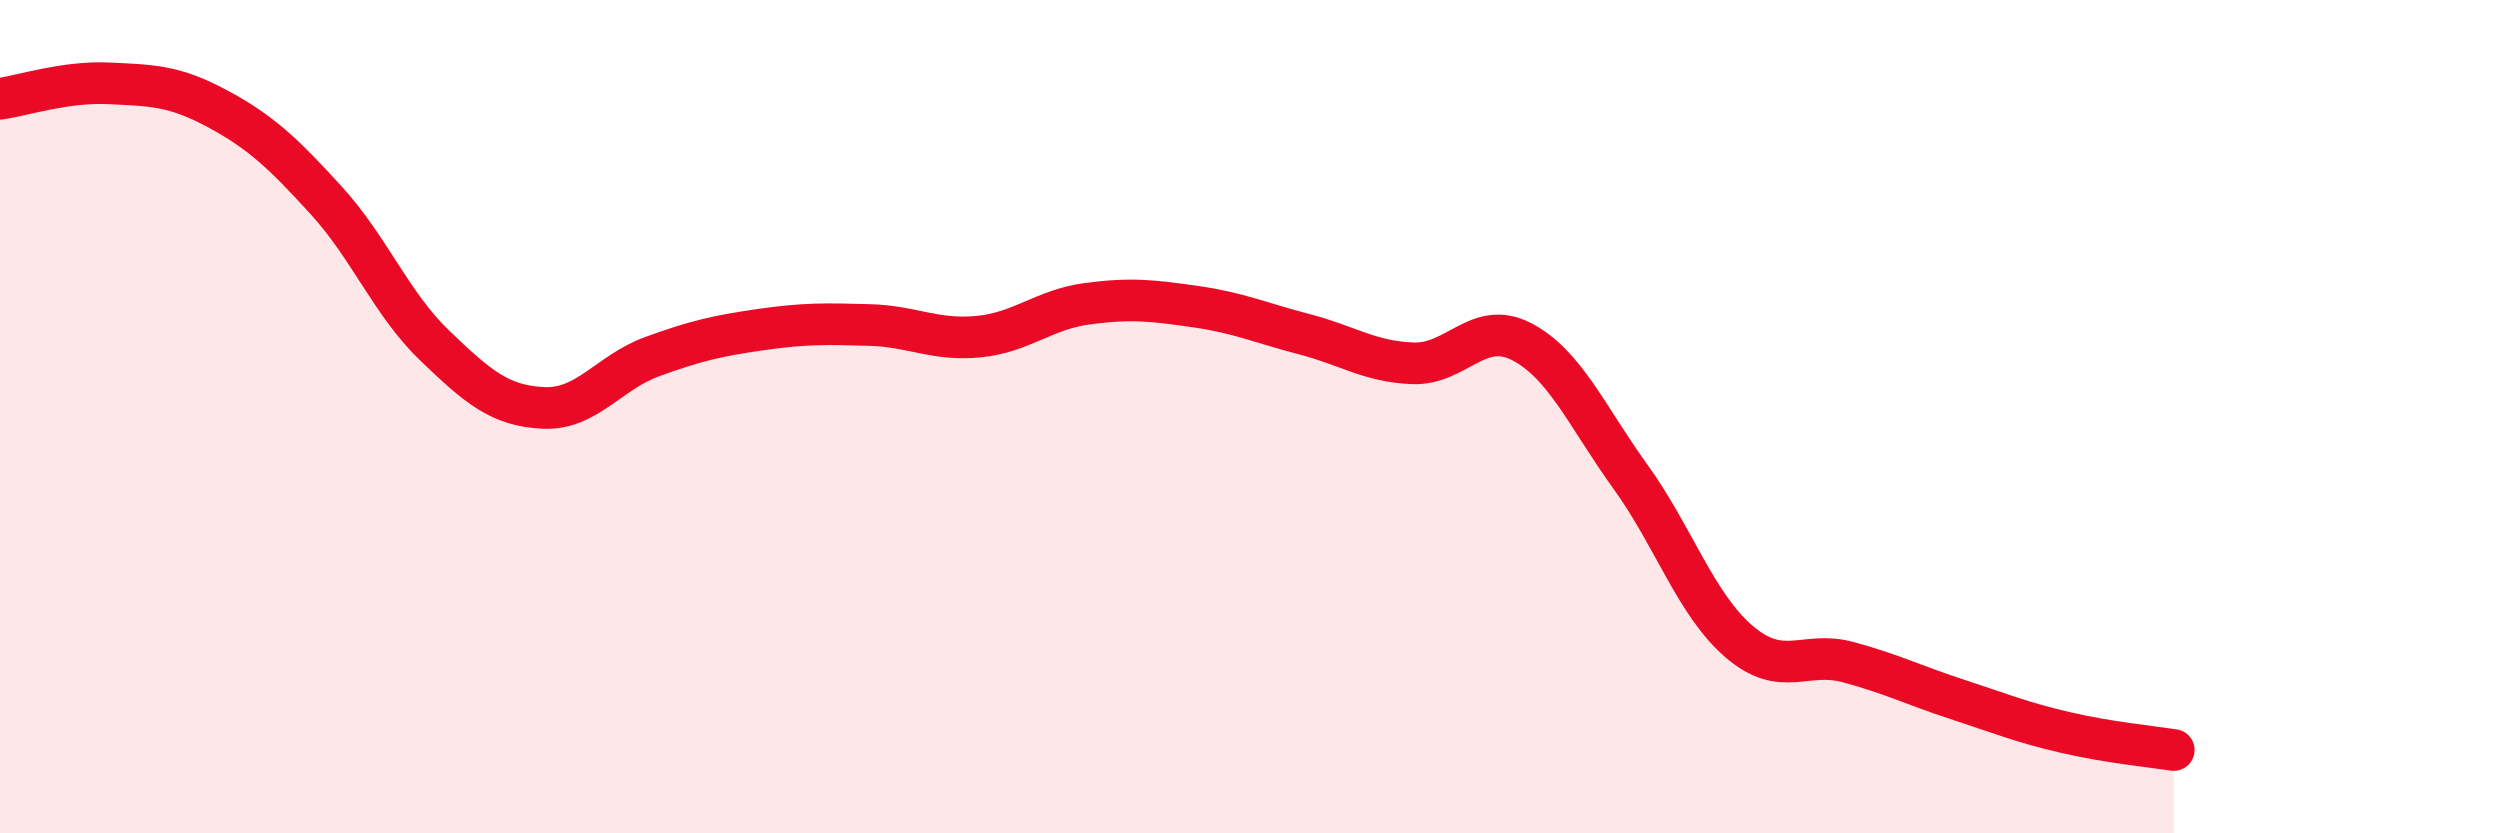
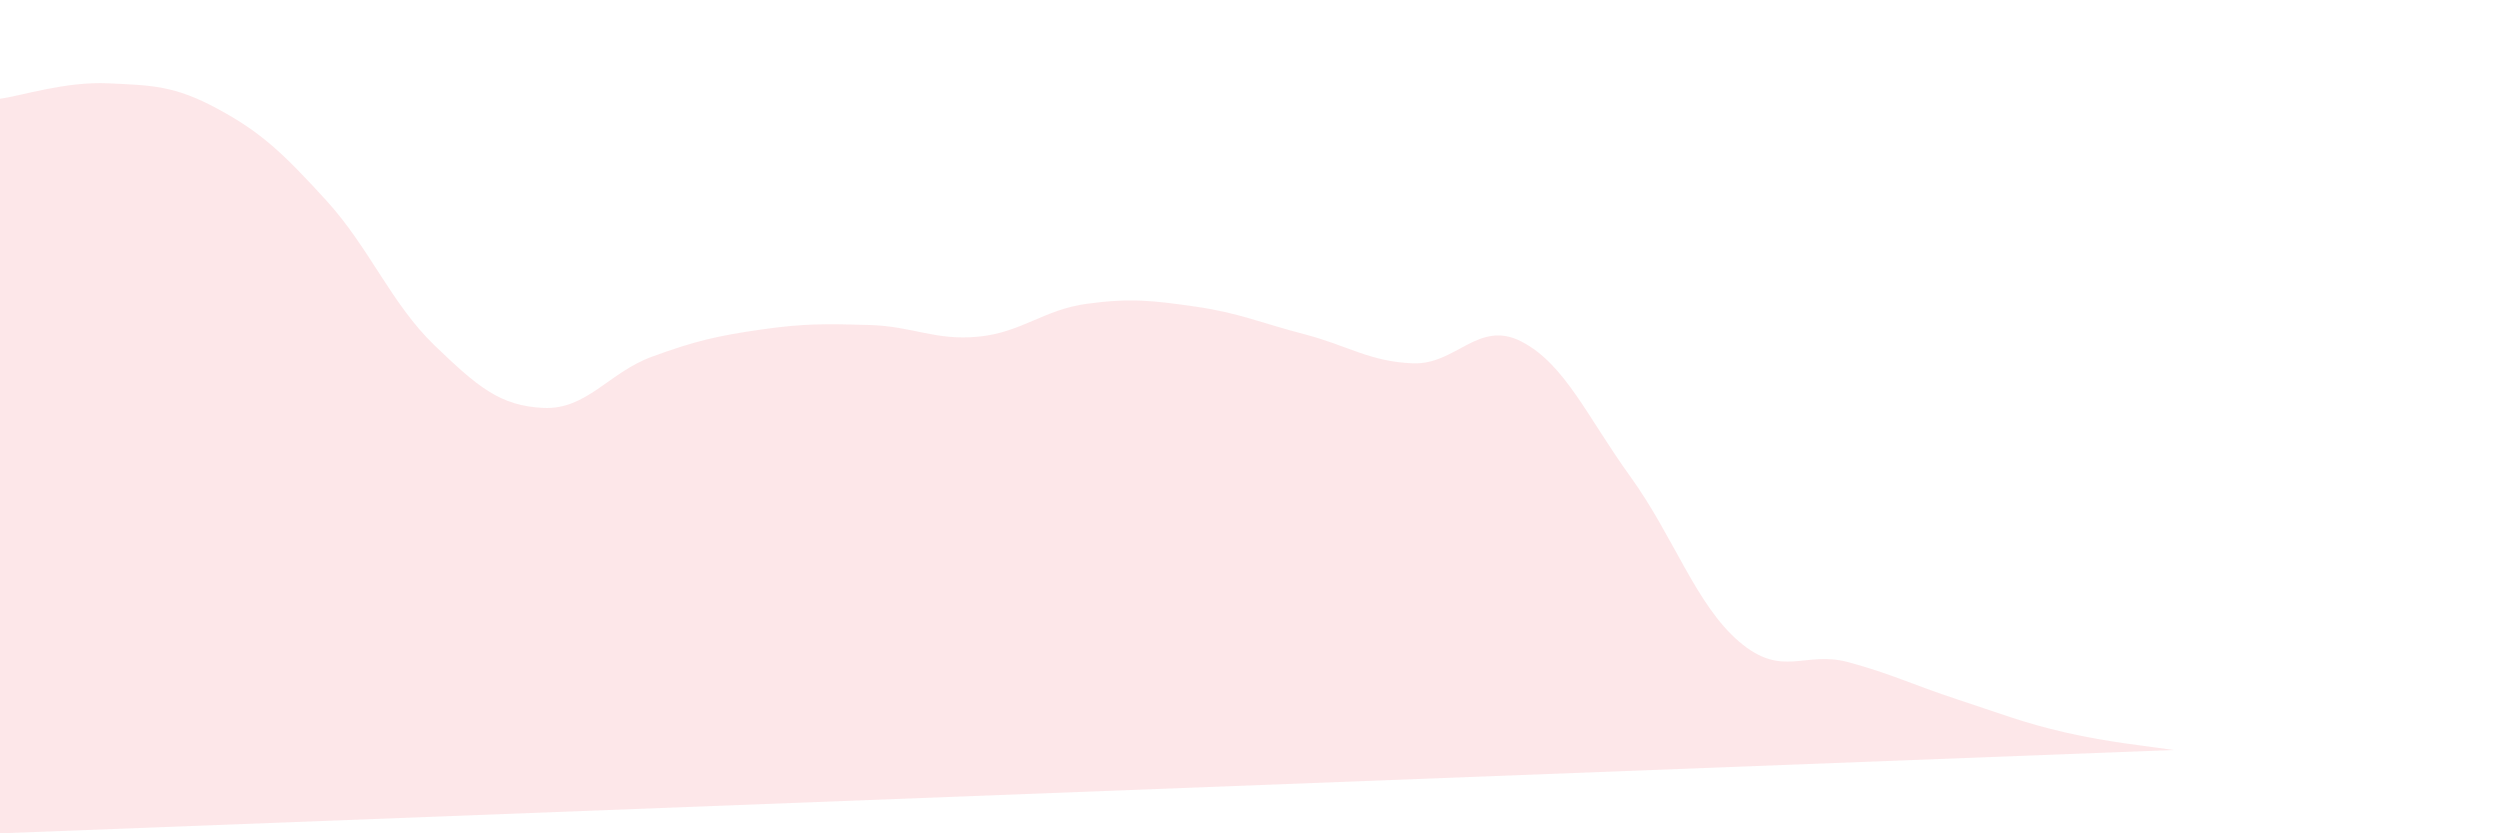
<svg xmlns="http://www.w3.org/2000/svg" width="60" height="20" viewBox="0 0 60 20">
-   <path d="M 0,2.37 C 0.52,2.3 1.57,1.95 2.61,2 C 3.65,2.05 4.18,2.05 5.22,2.61 C 6.26,3.17 6.79,3.67 7.83,4.81 C 8.87,5.95 9.39,7.29 10.43,8.29 C 11.47,9.29 12,9.74 13.04,9.79 C 14.08,9.84 14.61,8.94 15.65,8.56 C 16.69,8.18 17.22,8.06 18.26,7.91 C 19.3,7.76 19.83,7.77 20.87,7.8 C 21.91,7.83 22.44,8.18 23.48,8.08 C 24.52,7.98 25.05,7.43 26.09,7.29 C 27.13,7.15 27.66,7.21 28.7,7.36 C 29.74,7.51 30.26,7.75 31.3,8.02 C 32.34,8.29 32.87,8.68 33.91,8.72 C 34.95,8.76 35.48,7.66 36.52,8.2 C 37.56,8.74 38.09,10 39.13,11.44 C 40.17,12.88 40.7,14.51 41.74,15.4 C 42.78,16.29 43.31,15.61 44.35,15.89 C 45.39,16.17 45.92,16.44 46.96,16.78 C 48,17.12 48.53,17.34 49.57,17.58 C 50.61,17.82 51.65,17.92 52.17,18L52.17 20L0 20Z" fill="#EB0A25" opacity="0.1" stroke-linecap="round" stroke-linejoin="round" />
-   <path d="M 0,2.37 C 0.52,2.3 1.57,1.95 2.61,2 C 3.65,2.05 4.18,2.05 5.22,2.61 C 6.26,3.17 6.79,3.67 7.83,4.81 C 8.87,5.95 9.39,7.29 10.43,8.29 C 11.47,9.29 12,9.74 13.04,9.79 C 14.08,9.84 14.61,8.94 15.65,8.56 C 16.69,8.18 17.22,8.06 18.26,7.91 C 19.3,7.76 19.83,7.77 20.87,7.8 C 21.91,7.83 22.44,8.18 23.48,8.08 C 24.52,7.98 25.05,7.43 26.09,7.29 C 27.13,7.15 27.66,7.21 28.7,7.36 C 29.74,7.51 30.26,7.75 31.3,8.02 C 32.34,8.29 32.87,8.68 33.91,8.72 C 34.95,8.76 35.48,7.66 36.52,8.2 C 37.56,8.74 38.09,10 39.13,11.44 C 40.17,12.88 40.7,14.51 41.74,15.4 C 42.78,16.29 43.31,15.61 44.35,15.89 C 45.39,16.17 45.92,16.44 46.96,16.78 C 48,17.12 48.53,17.34 49.57,17.58 C 50.61,17.82 51.65,17.92 52.17,18" stroke="#EB0A25" stroke-width="1" fill="none" stroke-linecap="round" stroke-linejoin="round" />
+   <path d="M 0,2.37 C 0.52,2.3 1.57,1.95 2.61,2 C 3.65,2.05 4.18,2.05 5.22,2.61 C 6.26,3.17 6.79,3.67 7.83,4.81 C 8.87,5.95 9.39,7.29 10.43,8.29 C 11.47,9.29 12,9.74 13.04,9.79 C 14.08,9.84 14.61,8.94 15.65,8.56 C 16.69,8.18 17.22,8.06 18.26,7.91 C 19.3,7.76 19.83,7.77 20.87,7.8 C 21.91,7.83 22.44,8.18 23.48,8.08 C 24.52,7.98 25.05,7.43 26.09,7.29 C 27.13,7.15 27.66,7.21 28.7,7.36 C 29.74,7.51 30.26,7.75 31.3,8.02 C 32.34,8.29 32.87,8.68 33.91,8.72 C 34.95,8.76 35.48,7.66 36.52,8.2 C 37.56,8.74 38.09,10 39.13,11.44 C 40.17,12.88 40.7,14.51 41.74,15.4 C 42.78,16.29 43.31,15.61 44.35,15.89 C 45.39,16.17 45.92,16.44 46.96,16.78 C 48,17.12 48.53,17.34 49.57,17.58 C 50.61,17.82 51.65,17.92 52.17,18L0 20Z" fill="#EB0A25" opacity="0.1" stroke-linecap="round" stroke-linejoin="round" />
</svg>